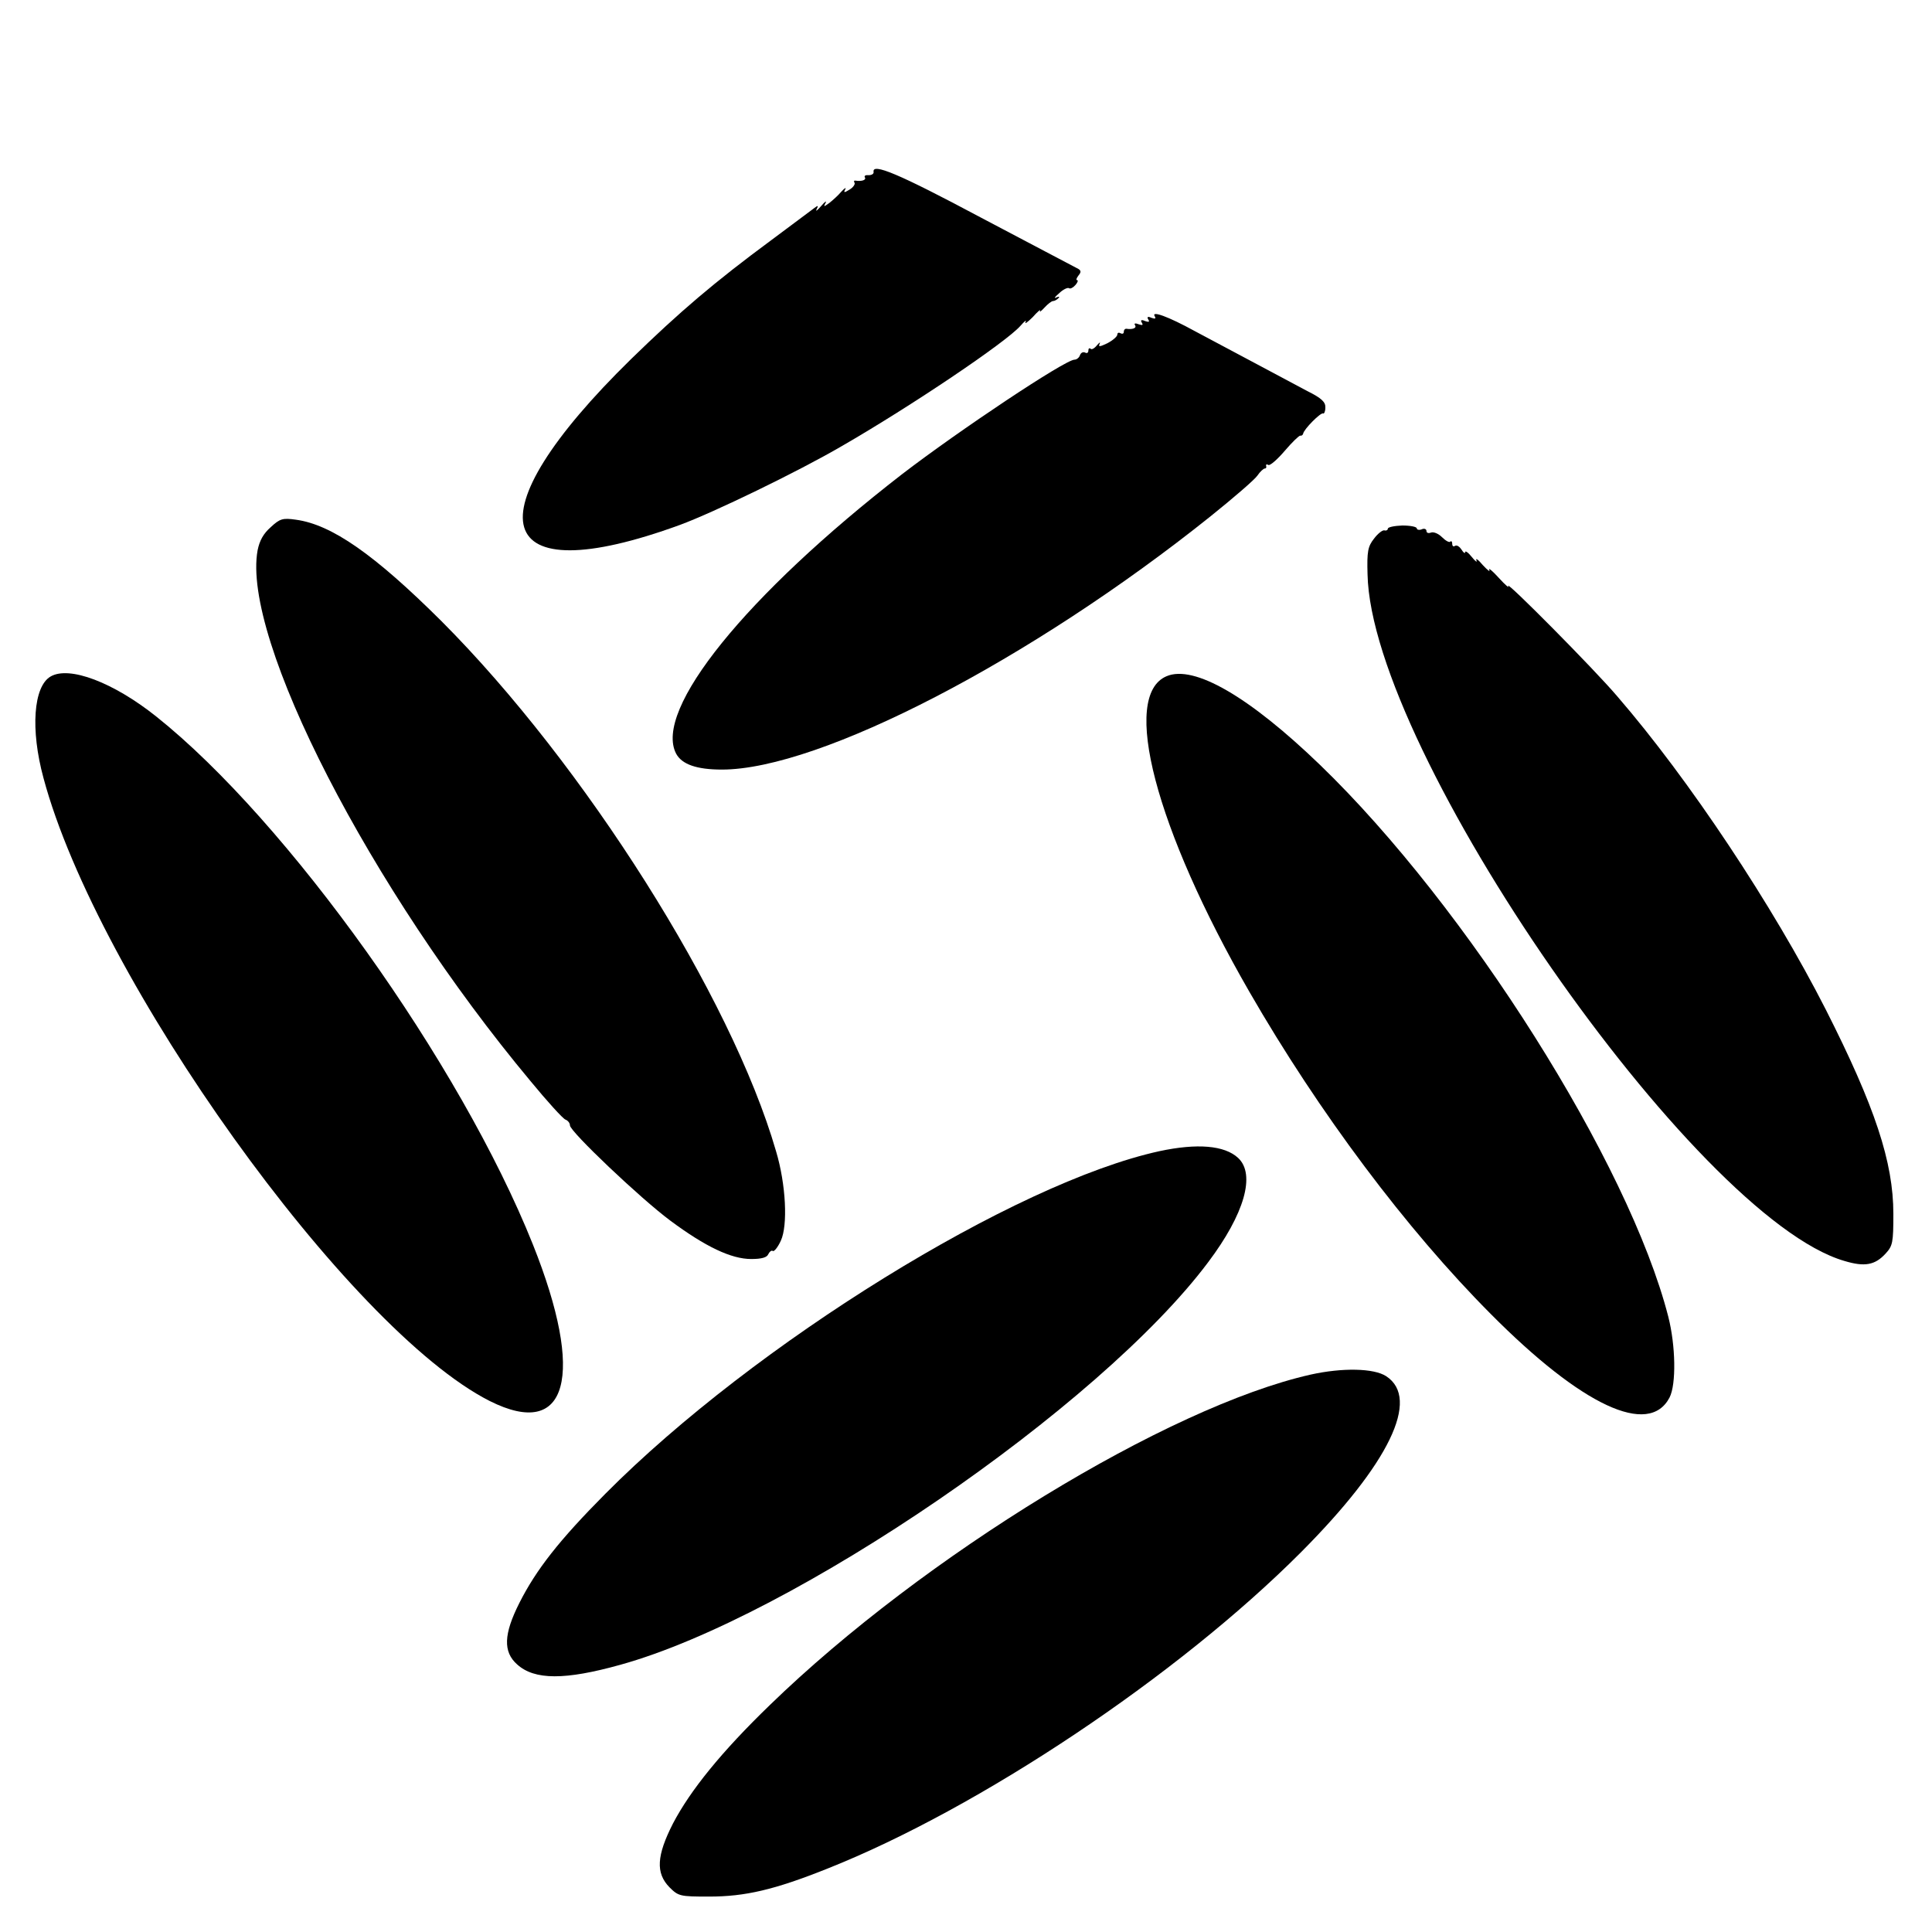
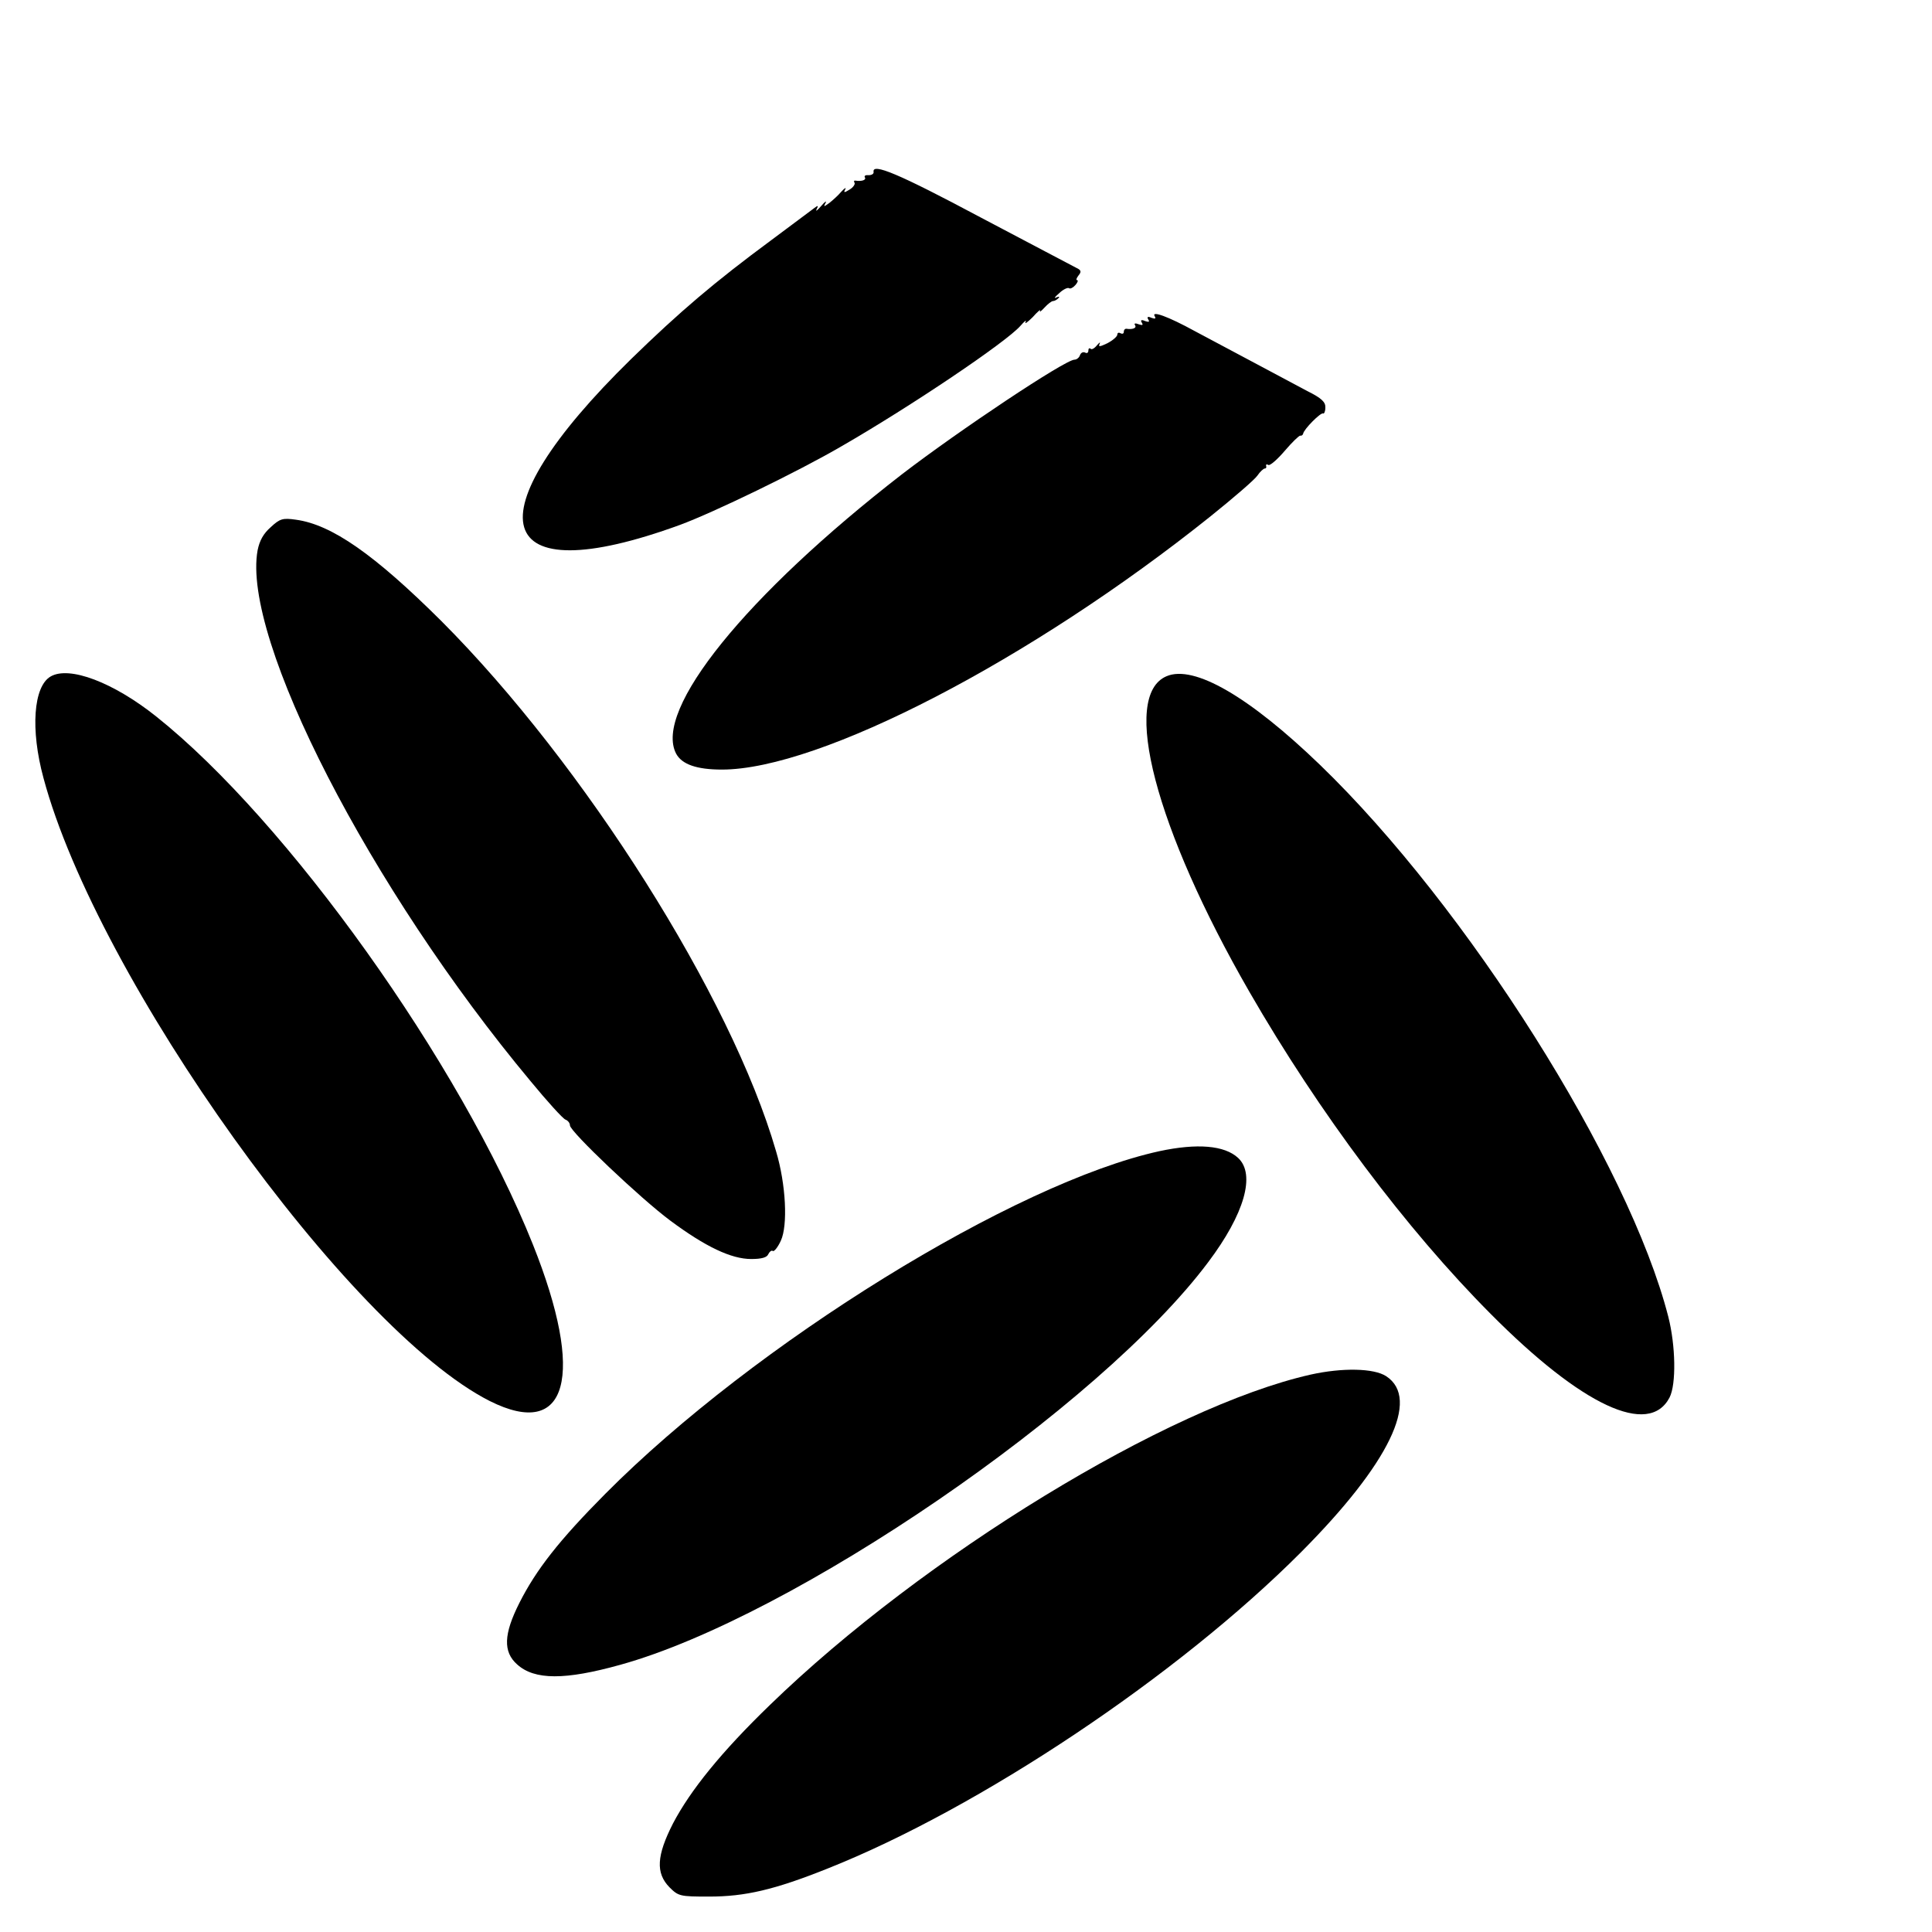
<svg xmlns="http://www.w3.org/2000/svg" version="1.0" width="600pt" height="600pt" viewBox="0 0 600 600" preserveAspectRatio="xMidYMid meet">
  <g transform="translate(0,600) scale(0.1,-0.1)" fill="#000000" stroke="none">
    <path d="M2713 5466 c1 -6 -6 -10 -15 -10 -10 1 -15 -2 -12 -7 5 -8 -10 -13 -29 -10 -5 1 -6 -2 -3 -7 2 -4 -4 -14 -16 -21 -16 -10 -19 -10 -13 1 4 7 -2 4 -12 -7 -10 -12 -27 -27 -37 -35 -18 -13 -19 -13 -12 0 4 8 -2 4 -14 -10 -12 -14 -18 -18 -14 -10 6 12 5 13 -7 4 -8 -6 -68 -51 -134 -100 -176 -130 -284 -222 -434 -368 -504 -493 -435 -730 151 -516 103 38 364 164 503 245 215 124 509 322 554 373 13 15 20 20 16 12 -4 -8 6 -1 22 15 15 17 26 26 23 20 -3 -6 3 -2 14 10 10 11 22 20 26 20 5 0 12 4 17 9 5 5 2 6 -7 2 -8 -4 -4 2 9 13 12 12 27 19 31 16 4 -3 13 2 20 10 7 8 9 15 5 15 -4 0 -2 6 4 14 10 12 9 17 -6 24 -10 5 -144 76 -298 157 -255 136 -337 170 -332 141z" />
    <path d="M3586 5018 c5 -8 1 -9 -10 -5 -11 5 -15 3 -10 -5 5 -8 2 -9 -10 -5 -11 5 -15 3 -10 -5 5 -8 2 -9 -10 -5 -10 4 -15 3 -11 -3 6 -9 -8 -14 -27 -11 -5 0 -8 -4 -8 -10 0 -5 -4 -7 -10 -4 -5 3 -10 2 -10 -4 0 -6 -14 -18 -31 -27 -23 -11 -29 -12 -24 -2 3 7 0 5 -8 -4 -8 -10 -17 -15 -20 -11 -4 3 -7 1 -7 -6 0 -7 -5 -9 -10 -6 -6 3 -13 0 -16 -8 -2 -7 -10 -14 -17 -14 -29 0 -359 -220 -536 -356 -484 -375 -773 -732 -701 -868 18 -33 64 -49 142 -49 304 0 961 341 1518 787 71 57 136 113 145 126 8 12 19 22 23 22 4 0 6 4 4 8 -1 5 2 6 7 3 5 -3 28 17 51 44 23 27 45 48 48 47 4 -1 8 2 9 6 2 14 55 67 62 63 3 -2 7 6 7 18 1 17 -11 29 -55 51 -63 34 -239 127 -351 187 -82 45 -135 64 -124 46z" />
    <path d="M841 4363 c-23 -20 -35 -42 -41 -72 -50 -274 349 -1051 848 -1649 51 -62 100 -116 108 -119 8 -3 14 -11 14 -18 0 -19 219 -227 312 -296 109 -81 189 -119 251 -119 33 0 49 5 53 15 4 8 10 13 14 10 4 -3 16 12 25 32 22 47 16 175 -15 278 -139 480 -596 1202 -1039 1646 -208 207 -341 300 -452 315 -41 6 -50 3 -78 -23z" />
-     <path d="M4310 4358 c0 -4 -5 -7 -11 -5 -6 1 -21 -11 -32 -26 -19 -24 -22 -40 -20 -110 11 -550 1016 -1998 1481 -2133 63 -19 95 -13 128 23 22 24 24 34 24 123 0 161 -57 333 -210 635 -164 322 -424 714 -647 972 -72 85 -352 367 -339 343 4 -8 -9 3 -29 25 -20 22 -33 33 -30 25 4 -8 -5 -1 -20 15 -14 17 -23 23 -20 15 4 -8 -3 -4 -14 10 -11 14 -21 21 -21 15 0 -5 -5 -2 -11 8 -6 9 -14 15 -20 12 -5 -4 -9 -1 -9 6 0 7 -3 10 -6 7 -3 -4 -15 3 -26 14 -11 11 -26 17 -34 14 -8 -3 -14 -1 -14 5 0 6 -7 9 -15 5 -8 -3 -15 -1 -15 3 0 5 -20 9 -45 9 -25 -1 -45 -5 -45 -10z" />
    <path d="M157 3899 c-53 -31 -63 -164 -22 -315 167 -624 947 -1713 1386 -1935 243 -122 297 78 134 486 -225 563 -763 1316 -1170 1640 -133 106 -270 158 -328 124z" />
    <path d="M3623 3900 c-143 -60 -35 -473 257 -980 216 -375 488 -738 750 -1001 283 -285 491 -382 555 -259 21 41 19 161 -4 251 -122 476 -624 1272 -1082 1714 -220 212 -391 311 -476 275z" />
    <path d="M3601 2425 c-449 -98 -1257 -597 -1721 -1064 -144 -145 -215 -236 -267 -339 -49 -97 -51 -152 -7 -191 54 -49 149 -49 321 -1 537 149 1489 801 1825 1250 113 150 148 273 93 324 -42 39 -127 46 -244 21z" />
    <path d="M4070 1731 c-443 -100 -1202 -563 -1679 -1026 -151 -146 -247 -265 -301 -368 -51 -100 -54 -154 -11 -198 28 -28 33 -29 123 -29 112 0 203 21 368 87 471 187 1087 598 1470 982 274 275 372 477 265 547 -38 25 -136 27 -235 5z" />
  </g>
</svg>